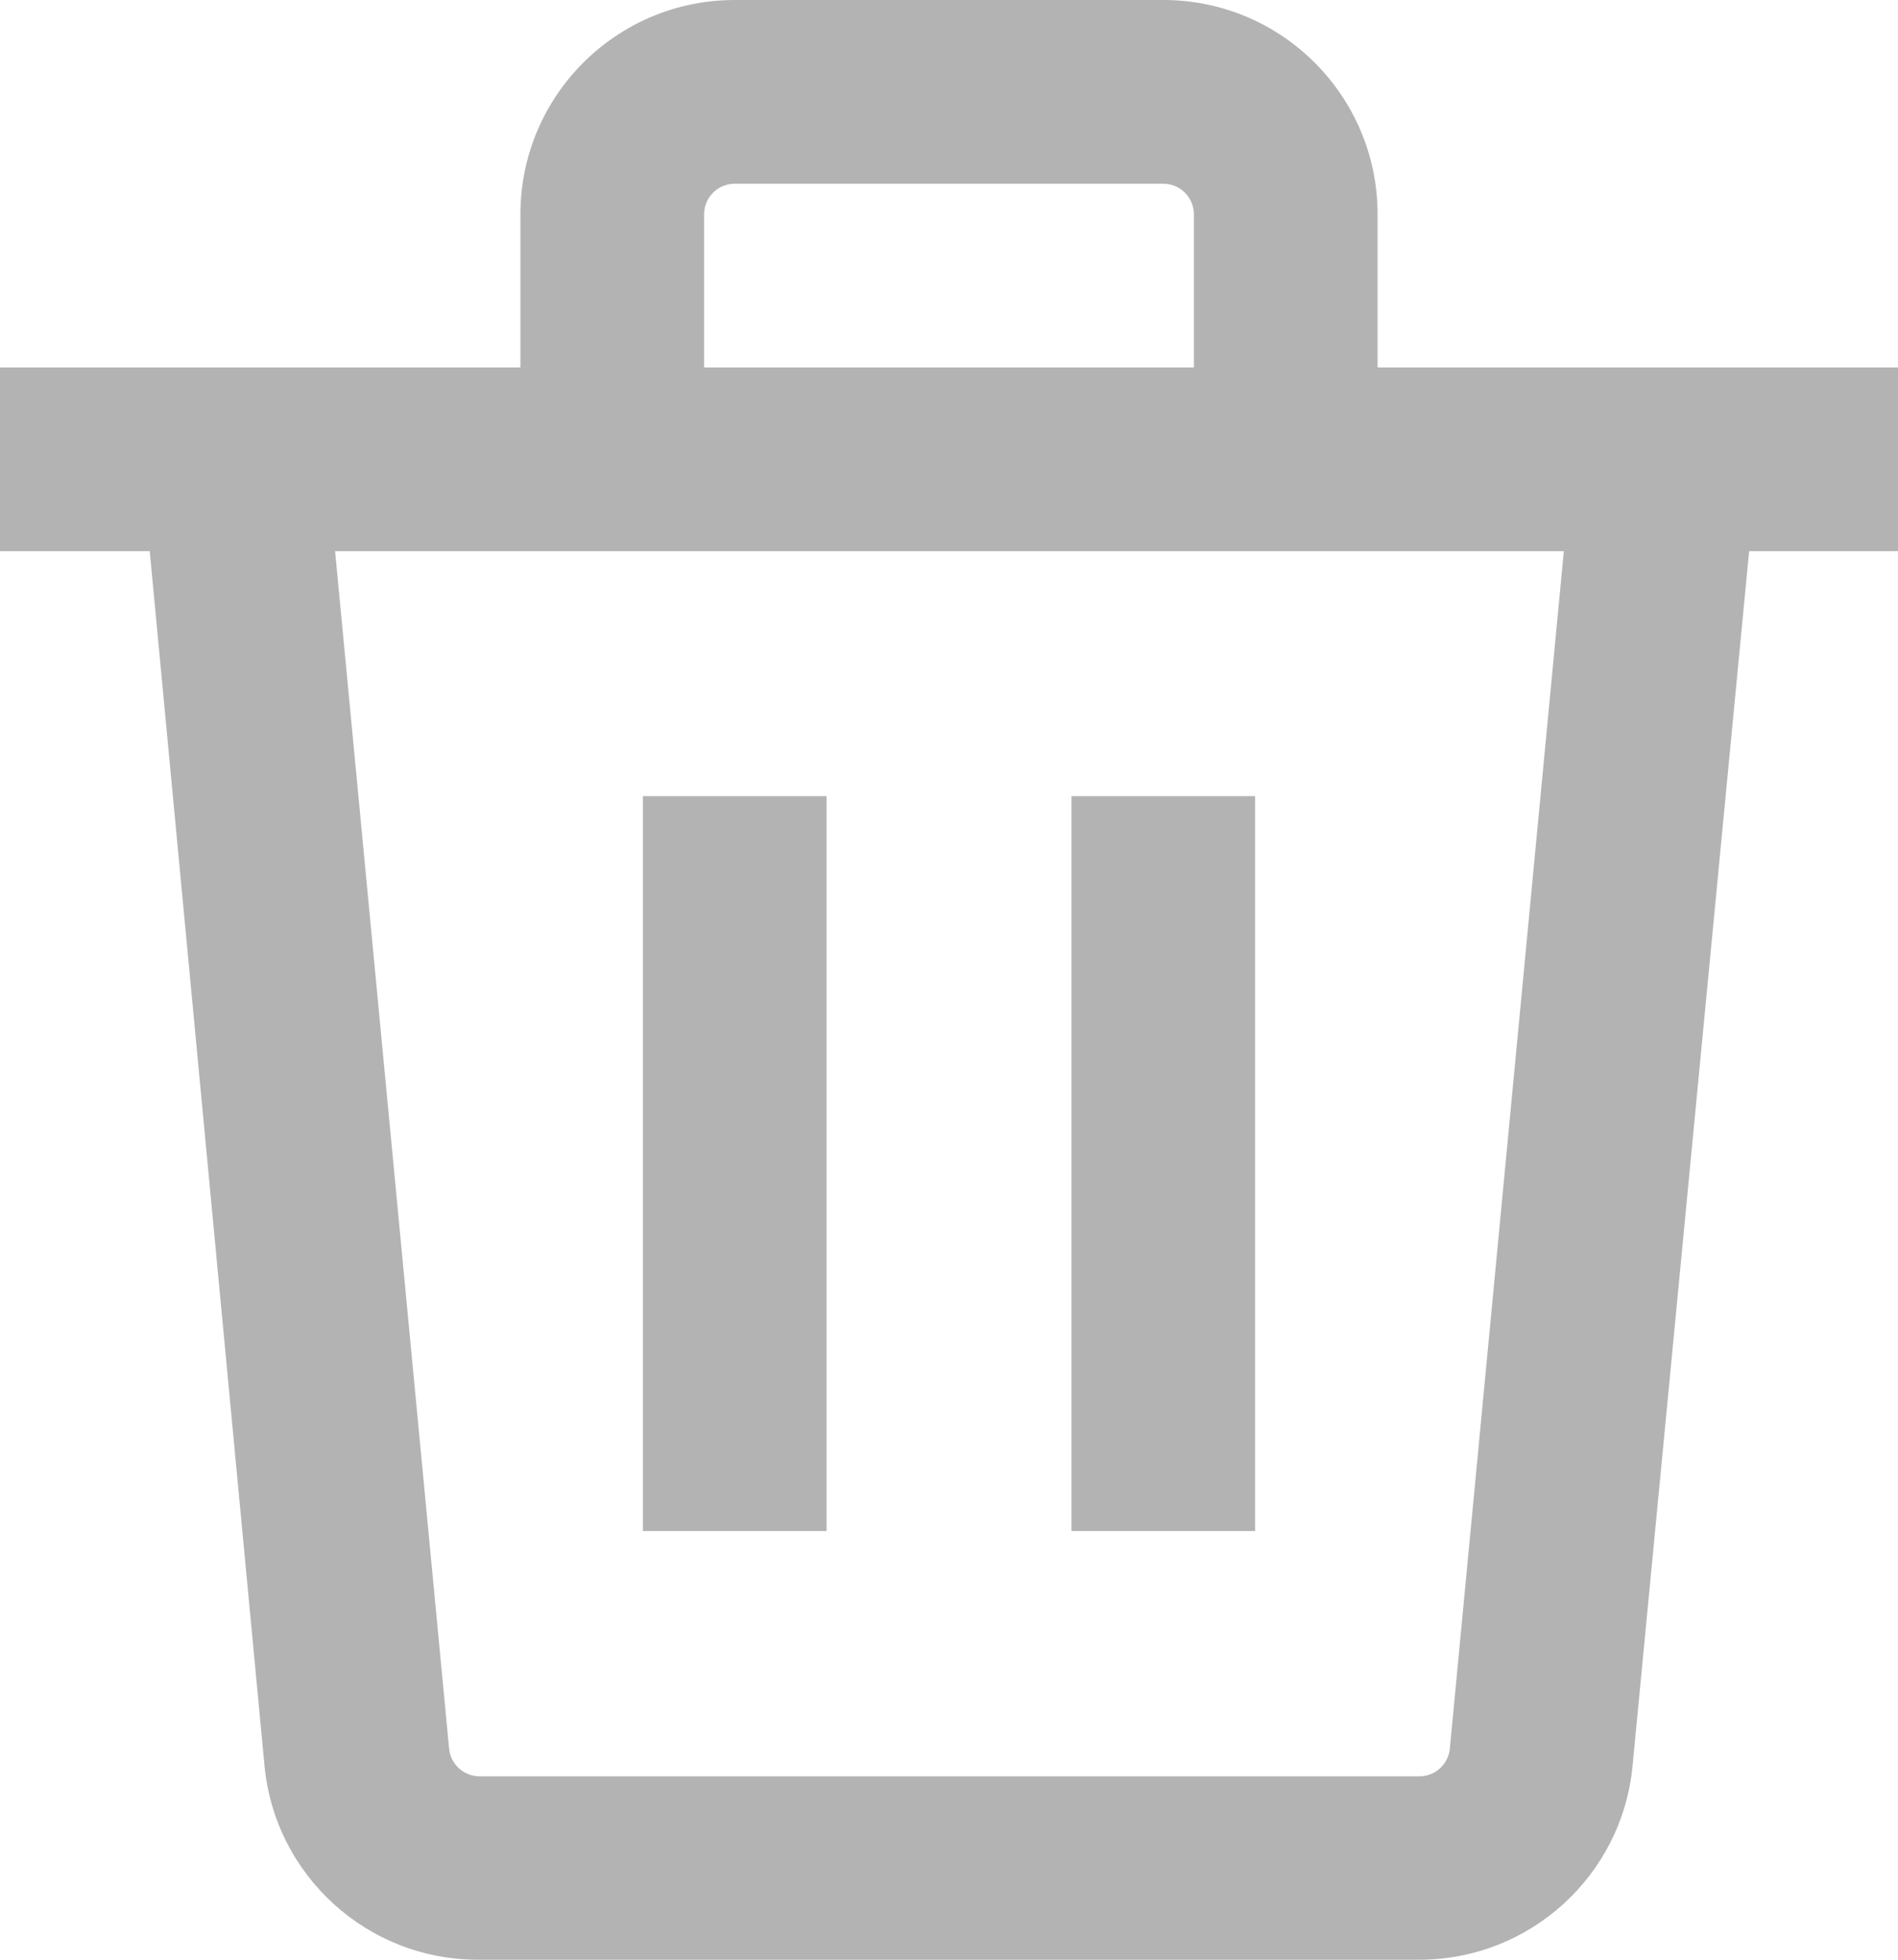
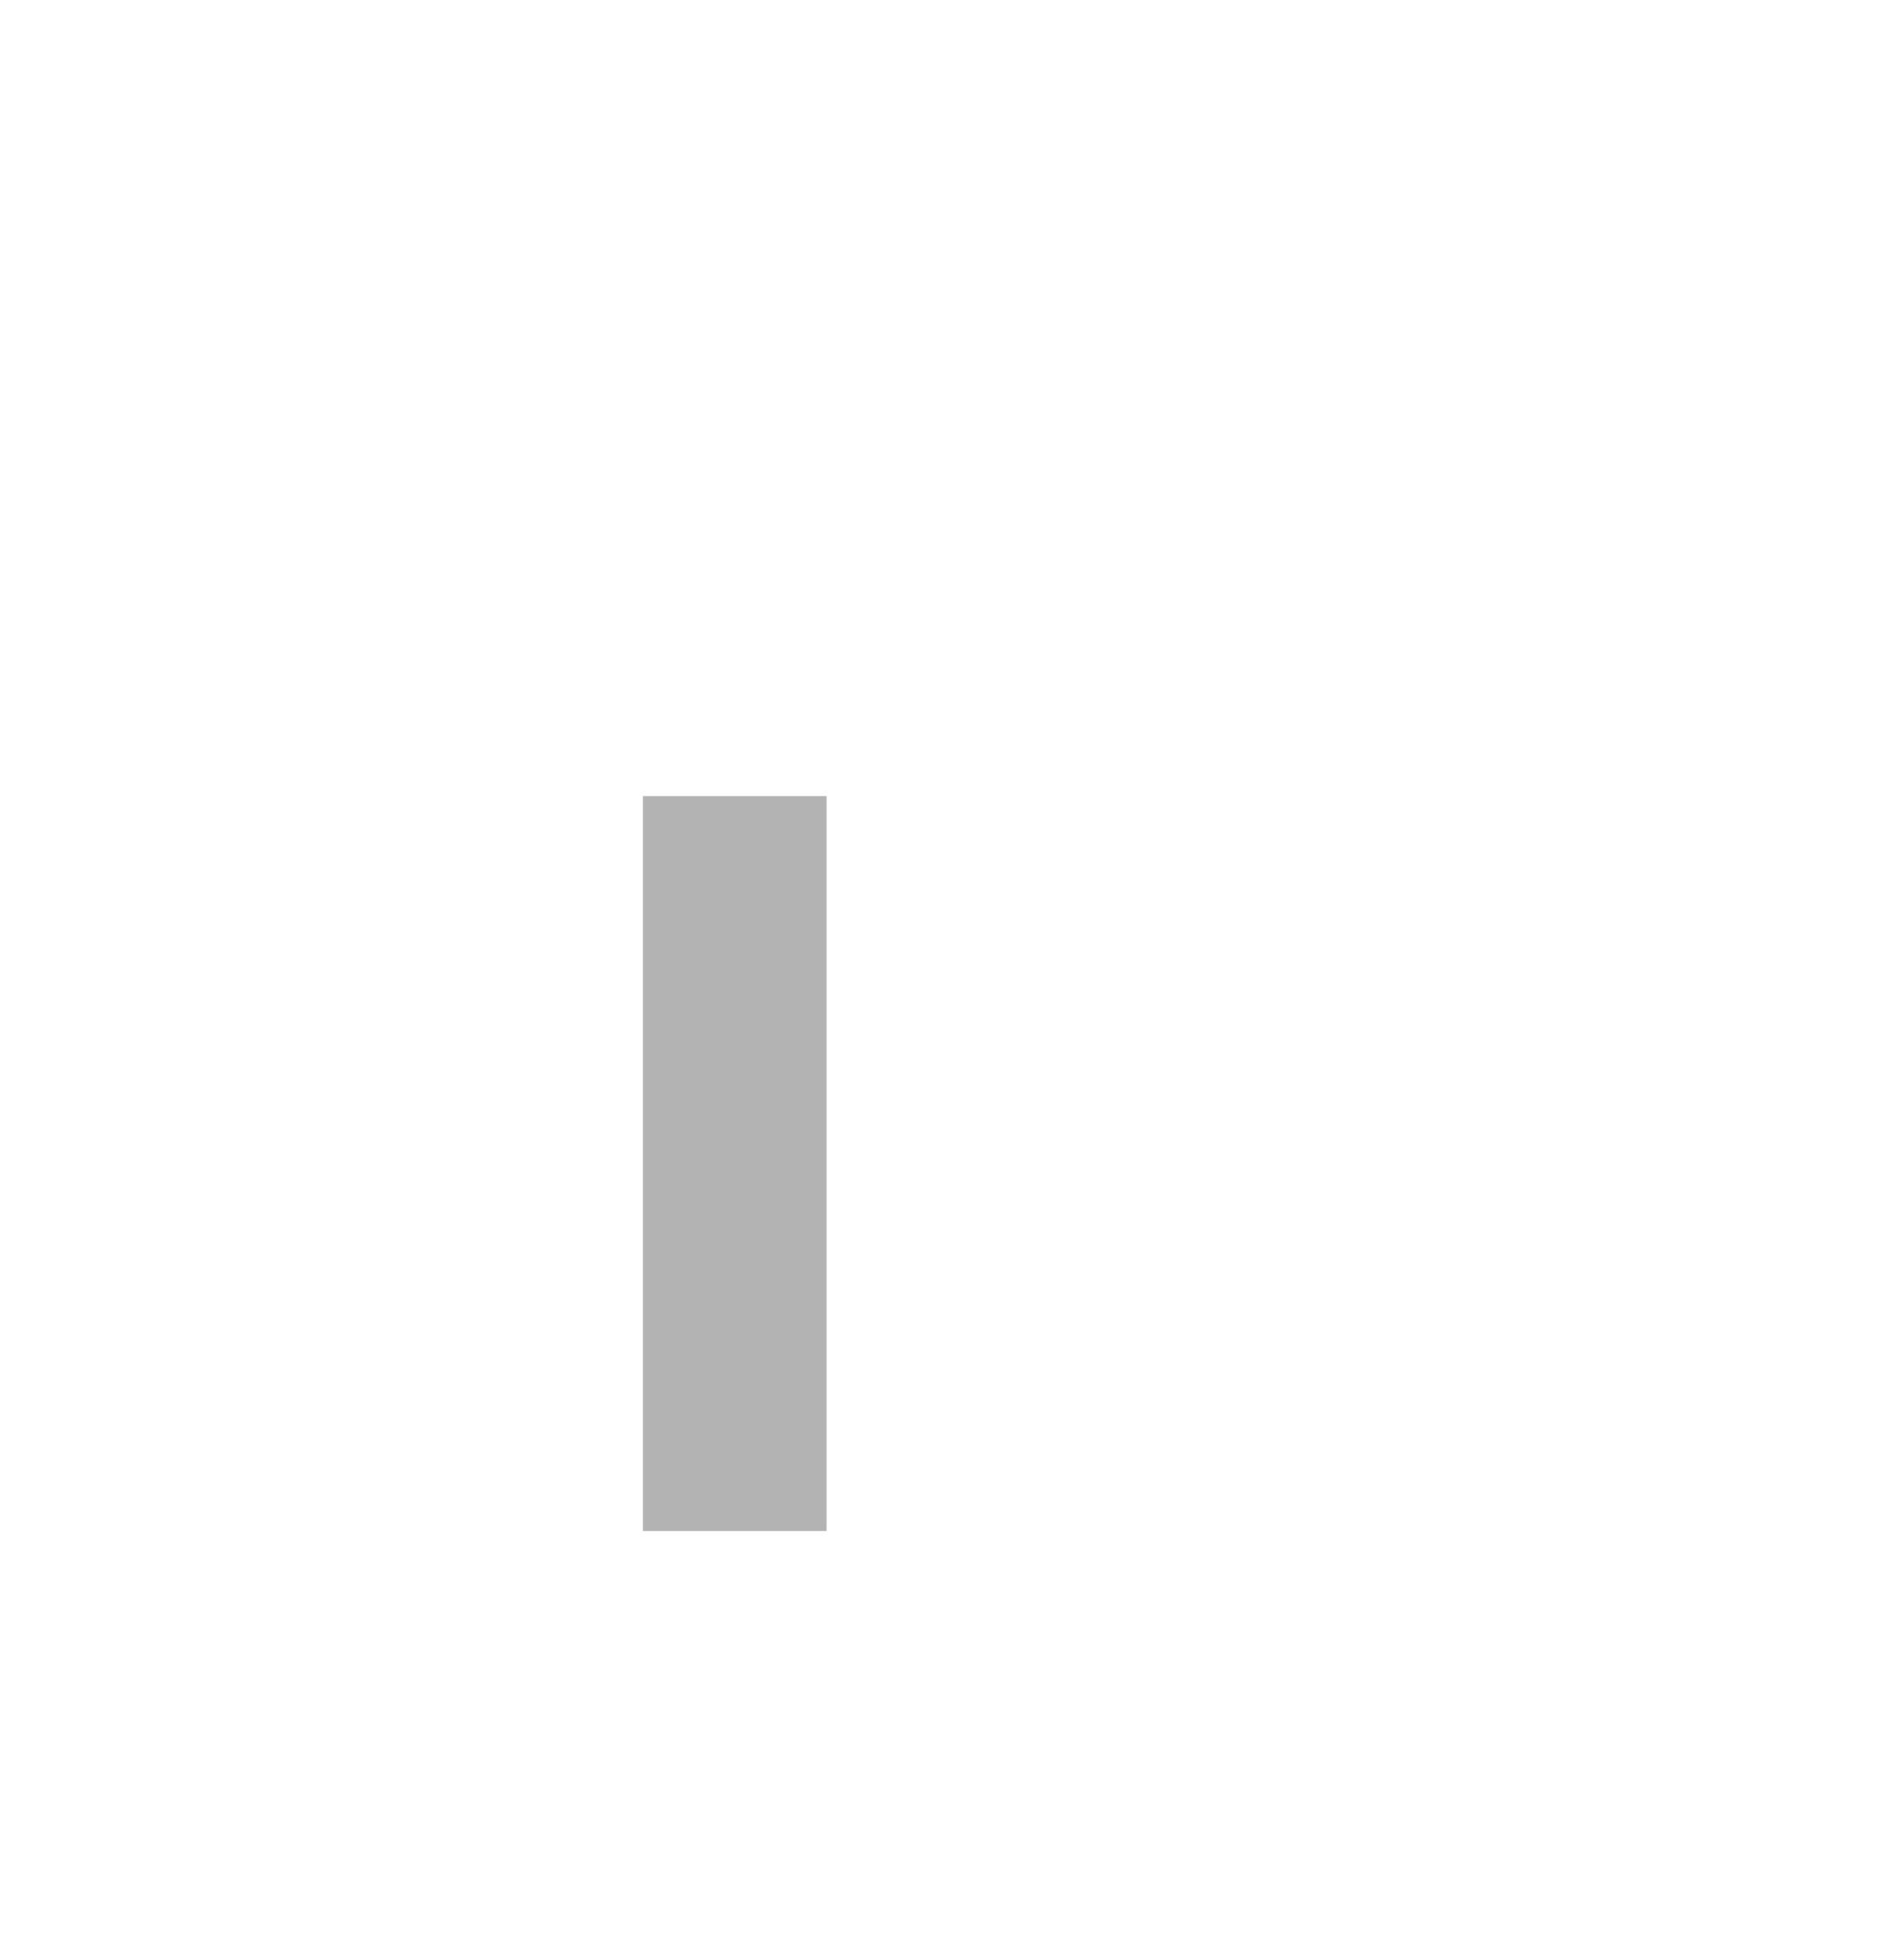
<svg xmlns="http://www.w3.org/2000/svg" xmlns:ns1="http://sodipodi.sourceforge.net/DTD/sodipodi-0.dtd" xmlns:ns2="http://www.inkscape.org/namespaces/inkscape" version="1.2" id="Layer_1" x="0px" y="0px" viewBox="0 0 62 64" overflow="visible" xml:space="preserve" ns1:docname="icon-trash-theme.svg" ns2:version="1.0.2 (e86c870879, 2021-01-15)">
  <defs id="defs13" />
  <ns1:namedview pagecolor="#ffffff" bordercolor="#666666" borderopacity="1" objecttolerance="10" gridtolerance="10" guidetolerance="10" ns2:pageopacity="0" ns2:pageshadow="2" ns2:window-width="1920" ns2:window-height="1016" id="namedview11" showgrid="false" ns2:zoom="12.406237" ns2:cx="31" ns2:cy="32.000034" ns2:window-x="0" ns2:window-y="0" ns2:window-maximized="1" ns2:current-layer="Layer_1" />
  <g id="g8" style="fill:#b3b3b3">
-     <path fill="#010101" d="M62,12H45V7c0-3.866-3.134-7-7-7H24c-3.866,0-7,3.134-7,7v5H0v6h4.891   l3.749,39.66c0.341,3.606,3.378,6.356,7,6.34h30.72   c3.611,0.001,6.63-2.745,6.97-6.34L57.137,18H62V12z M23,7c0-0.552,0.448-1,1-1h14   c0.552,0,1,0.448,1,1v5H23V7z M47.36,57.11c-0.052,0.513-0.484,0.903-1,0.9H15.67   c-0.519,0.002-0.953-0.393-1-0.91L10.946,18H17h28h6.084L47.36,57.11z" id="path2" style="fill:#b3b3b3" />
    <rect x="21" y="26" fill="#010101" width="6" height="24" id="rect4" style="fill:#b3b3b3" />
-     <rect x="35" y="26" fill="#010101" width="6" height="24" id="rect6" style="fill:#b3b3b3" />
  </g>
</svg>